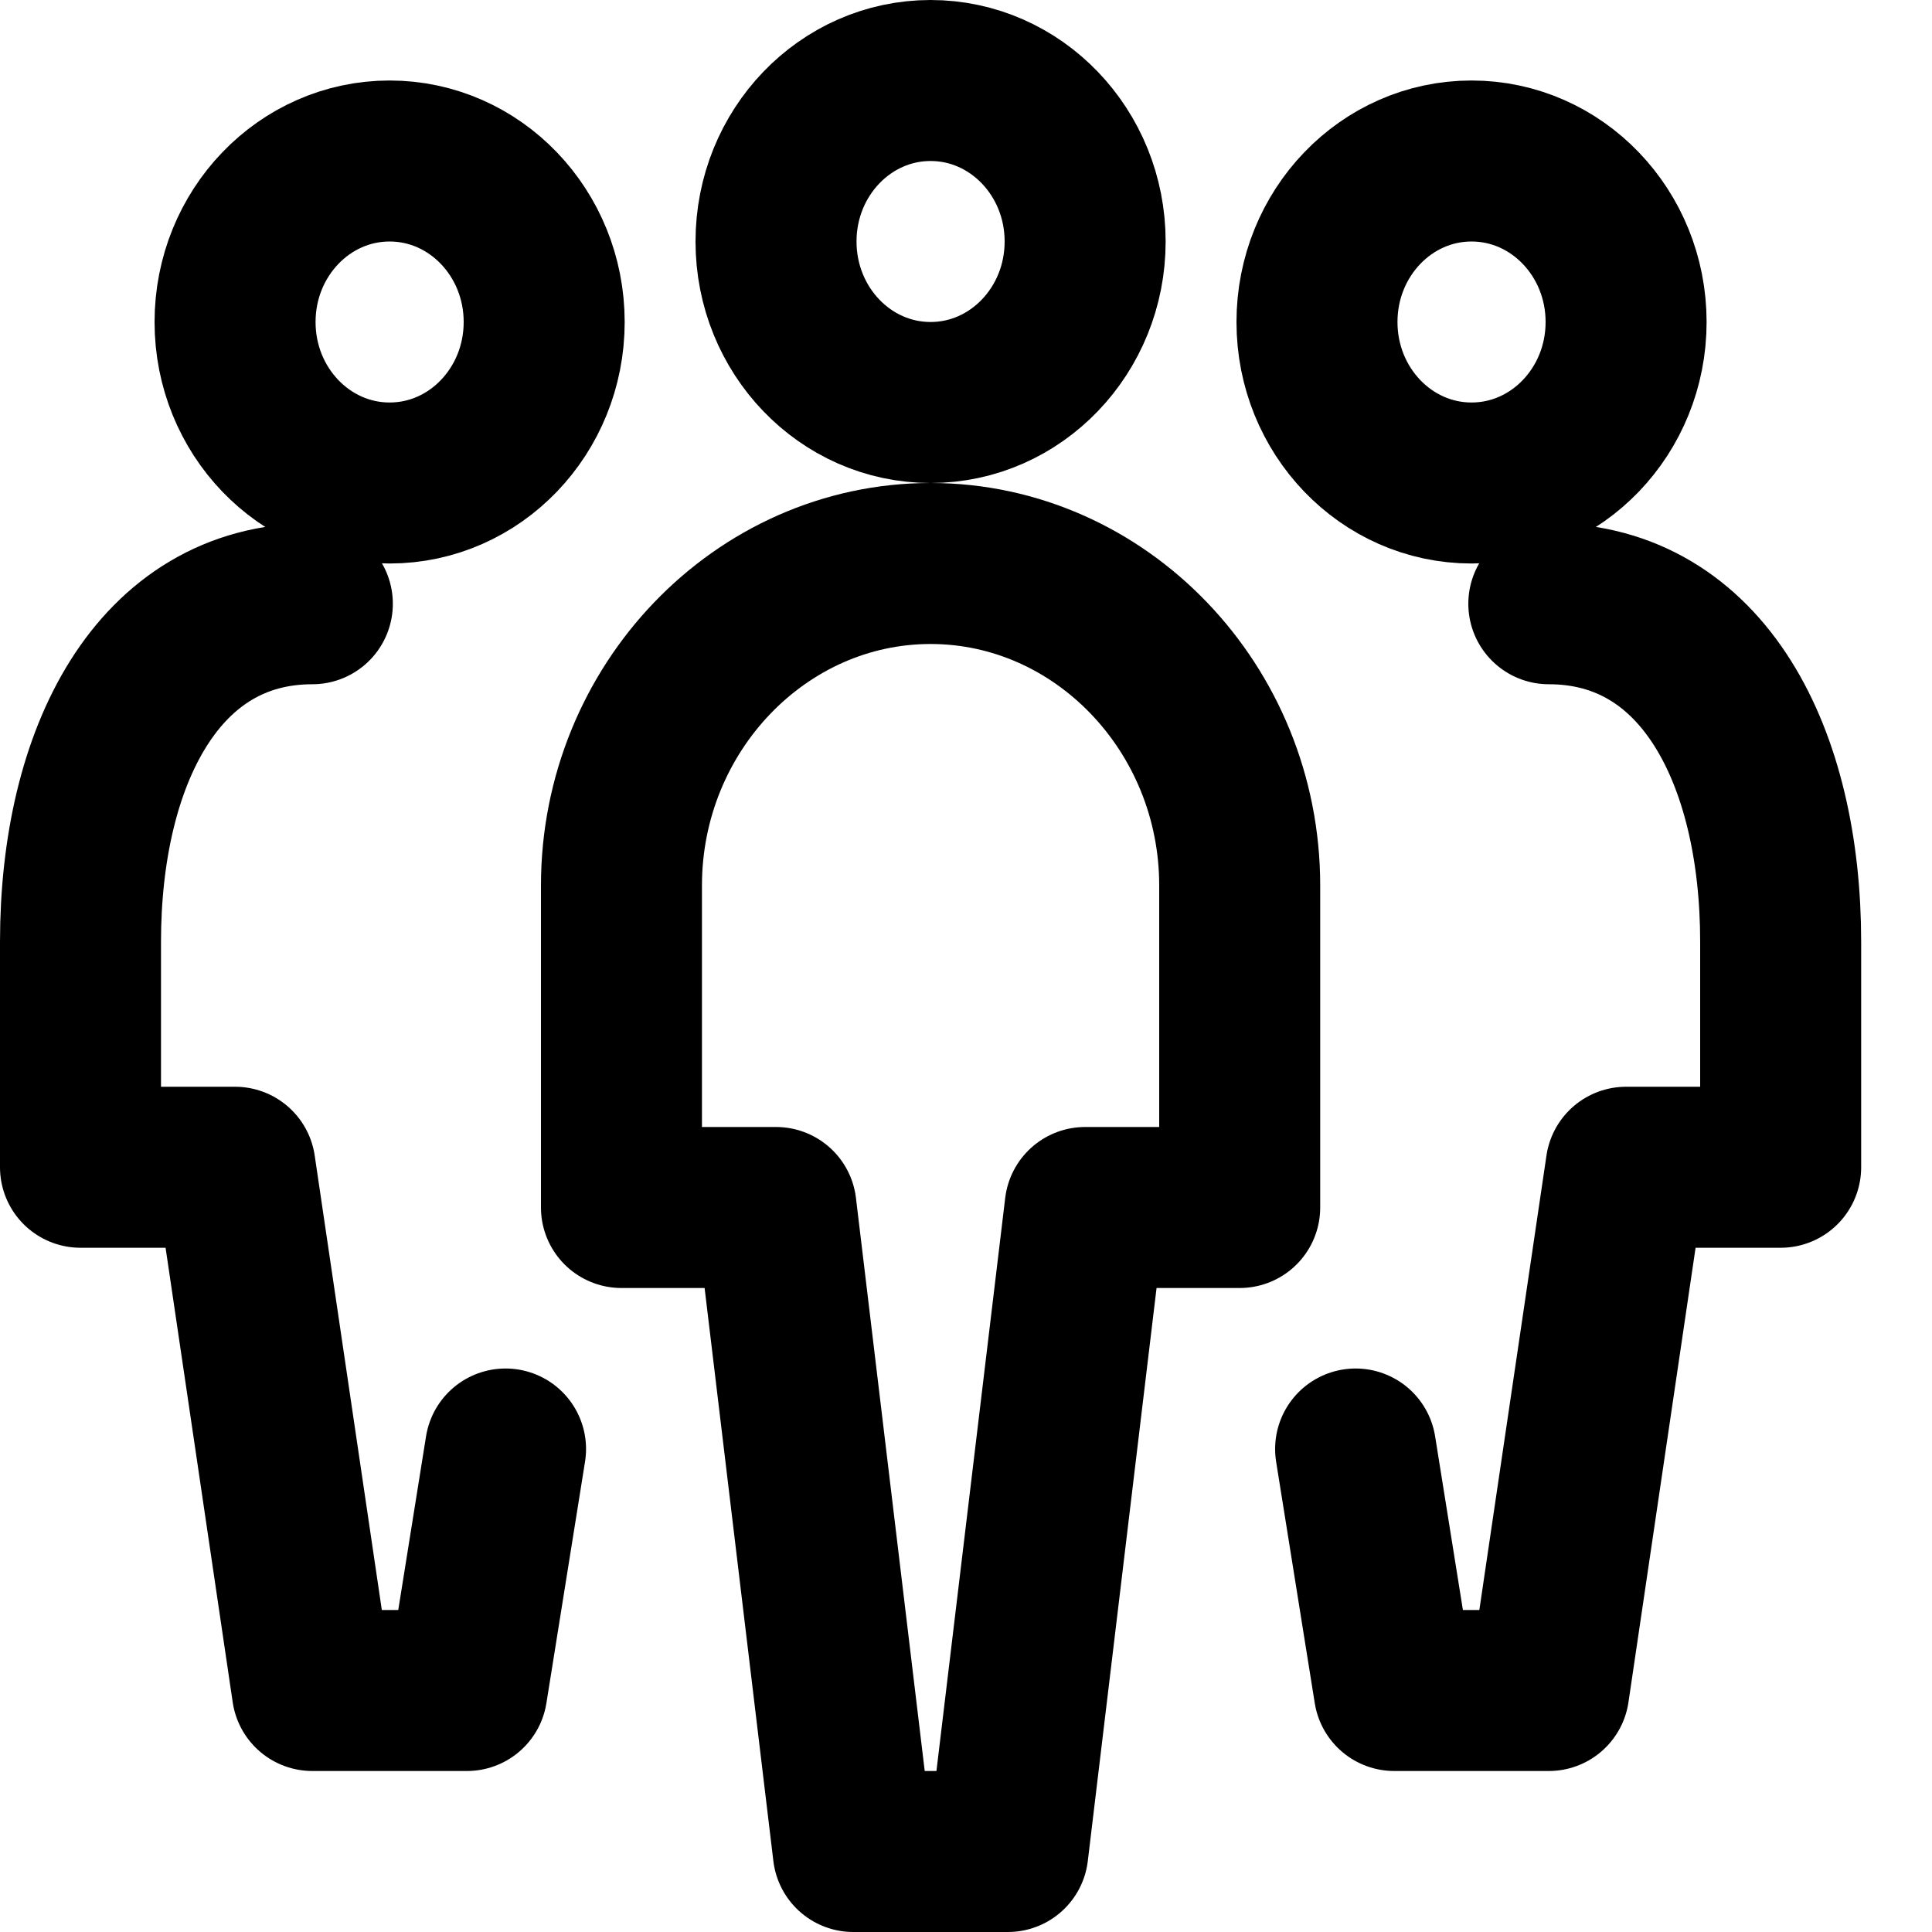
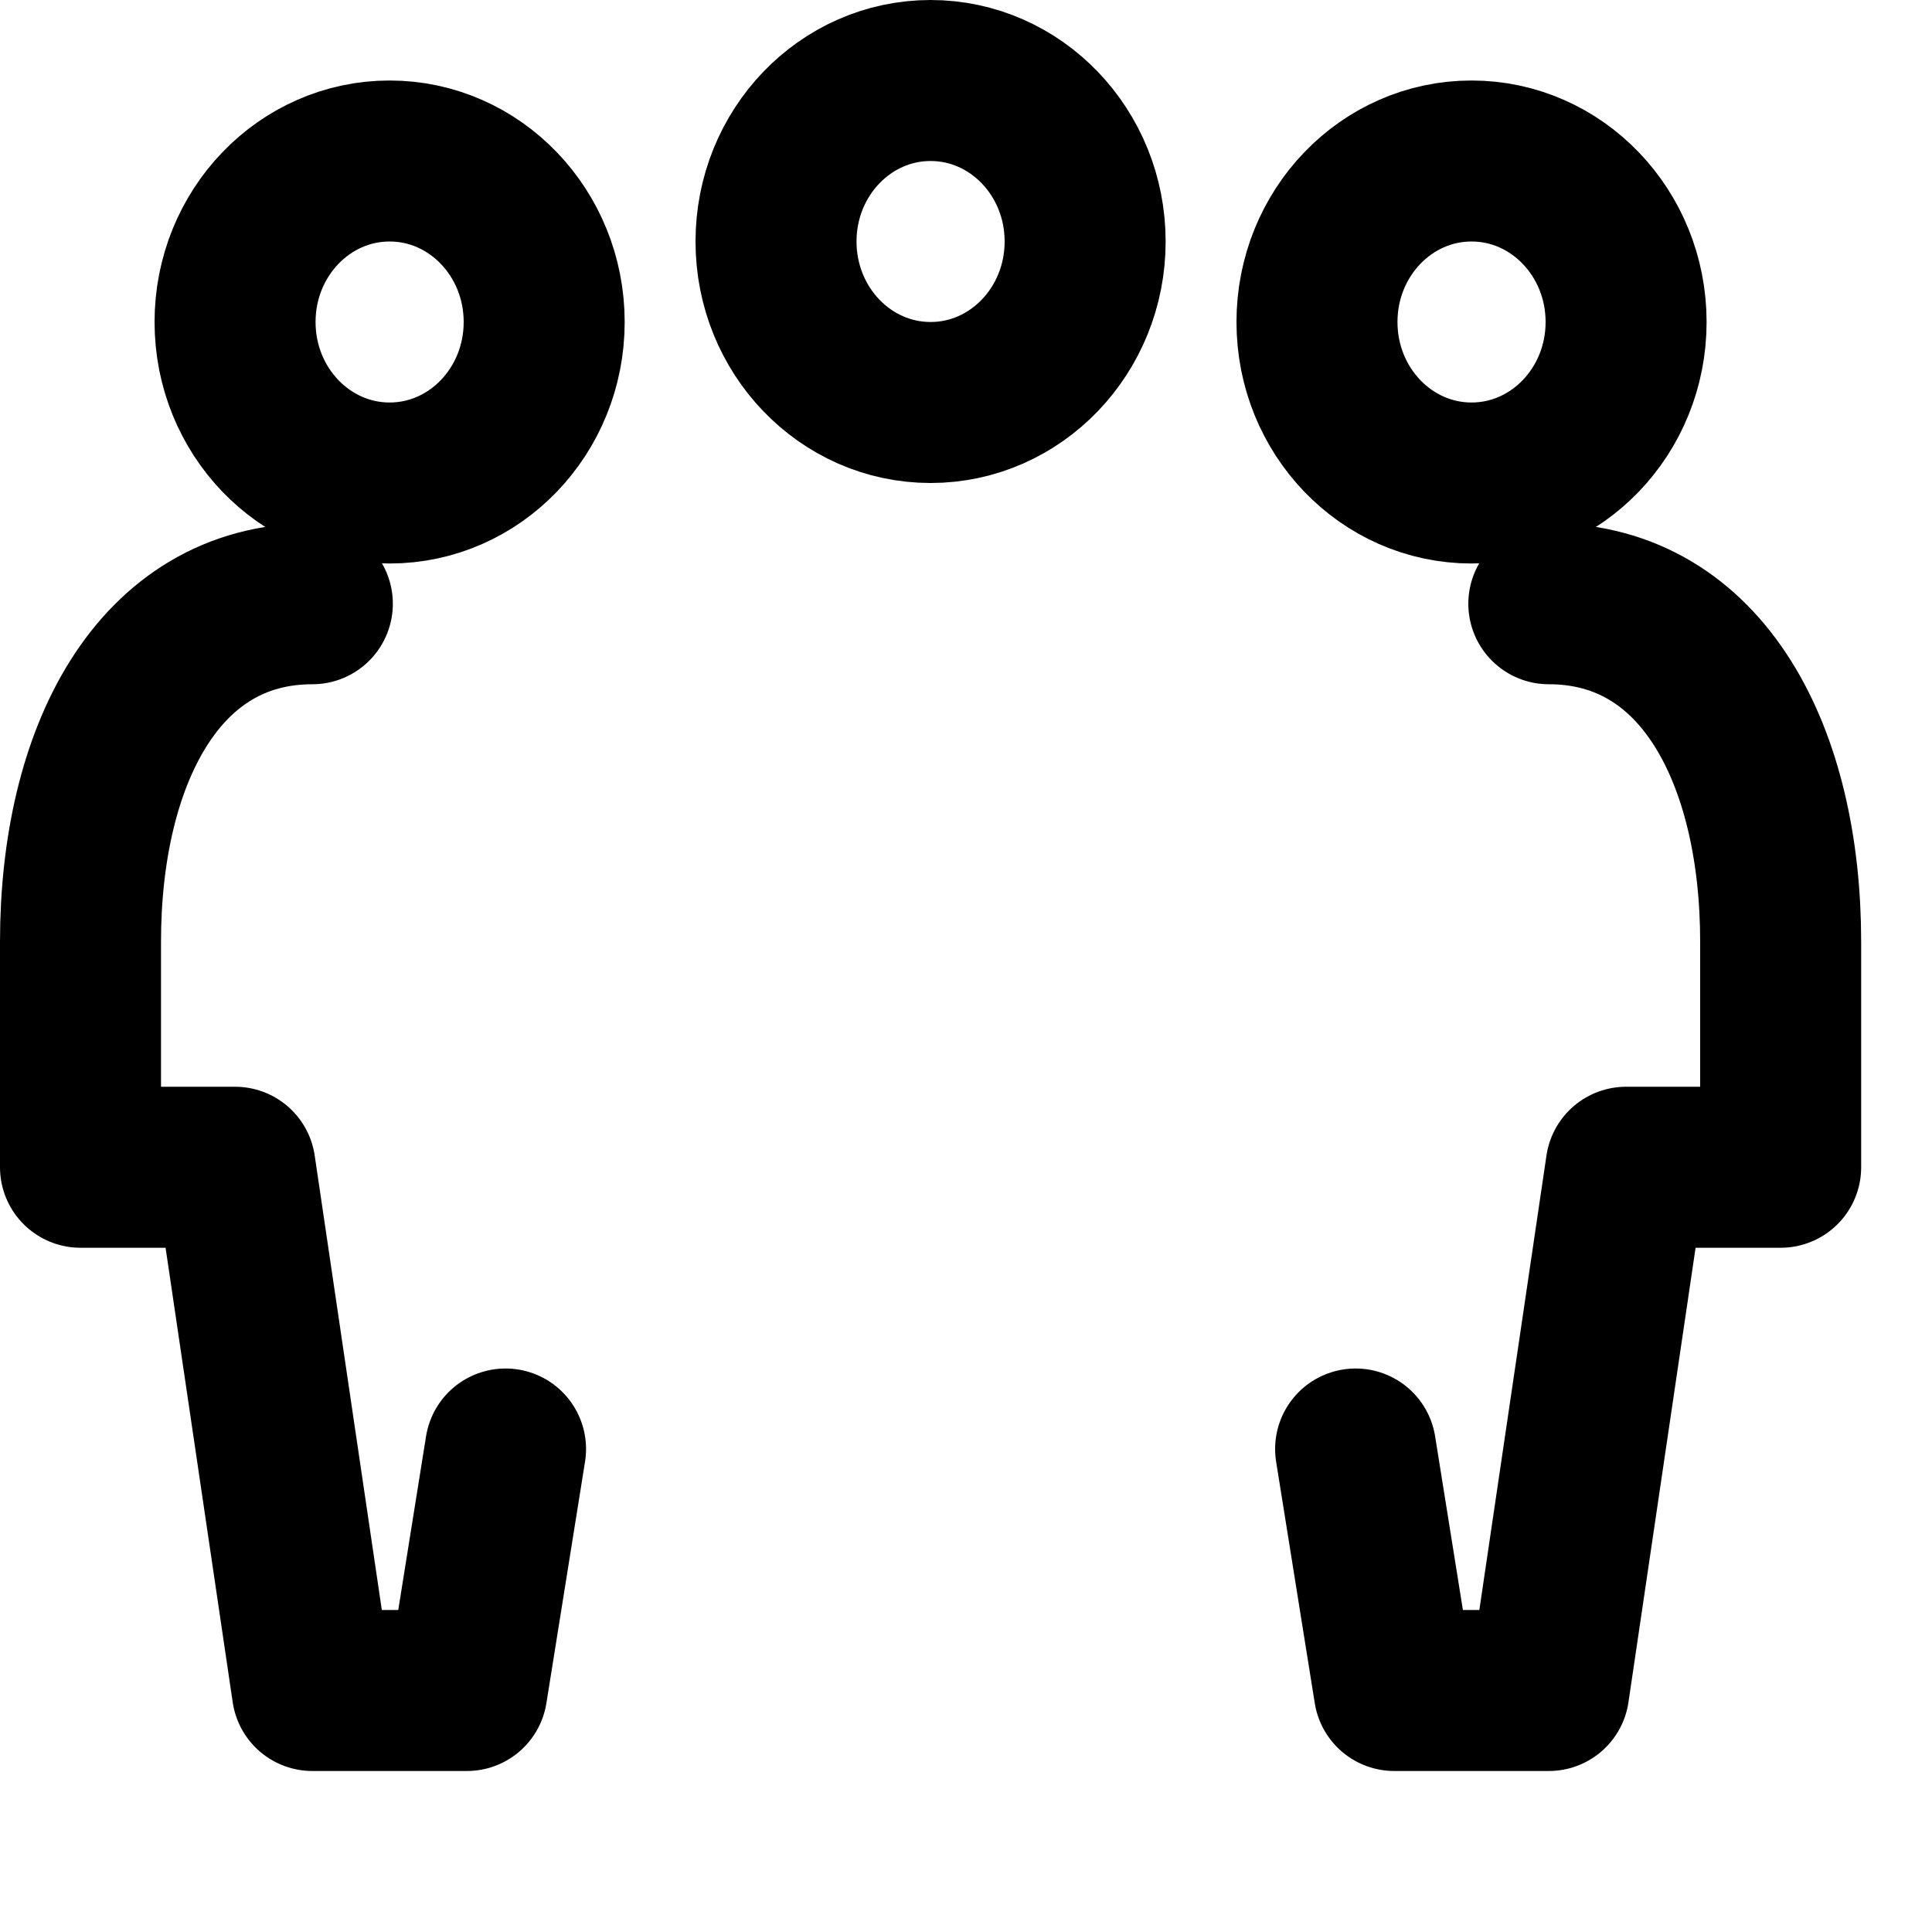
<svg xmlns="http://www.w3.org/2000/svg" width="24" height="24" viewBox="0 0 24 24">
  <g fill="none" fill-rule="evenodd" stroke="#000" stroke-linecap="round" stroke-linejoin="round" stroke-width="2">
    <g transform="translate(1 1) translate(6.72)">
      <ellipse cx="3.84" cy="2" rx="1.92" ry="2" />
-       <path d="M1.92 14L2.88 22 4.8 22 5.76 14M0 10L0 14 1.92 14M7.68 10L7.68 14 5.76 14M7.68 10c0-2.2-1.728-4-3.84-4S0 7.8 0 10" />
    </g>
    <g transform="translate(1 1) translate(15.36 1)">
      <ellipse cx="1.92" cy="2" rx="1.92" ry="2" />
      <path d="M3.84 12.5L2.88 19 .96 19 .48 16M5.76 9.7L5.76 12.5 3.84 12.5M5.76 9.7c0-2.3-.96-4.2-2.88-4.2" />
    </g>
    <g transform="translate(1 1) translate(0 1)">
      <ellipse cx="3.84" cy="2" rx="1.92" ry="2" />
      <path d="M5.28 16L4.8 19 2.88 19 1.92 12.5M0 9.7L0 12.5 1.92 12.5M0 9.7c0-2.3.96-4.2 2.88-4.2" />
    </g>
  </g>
</svg>